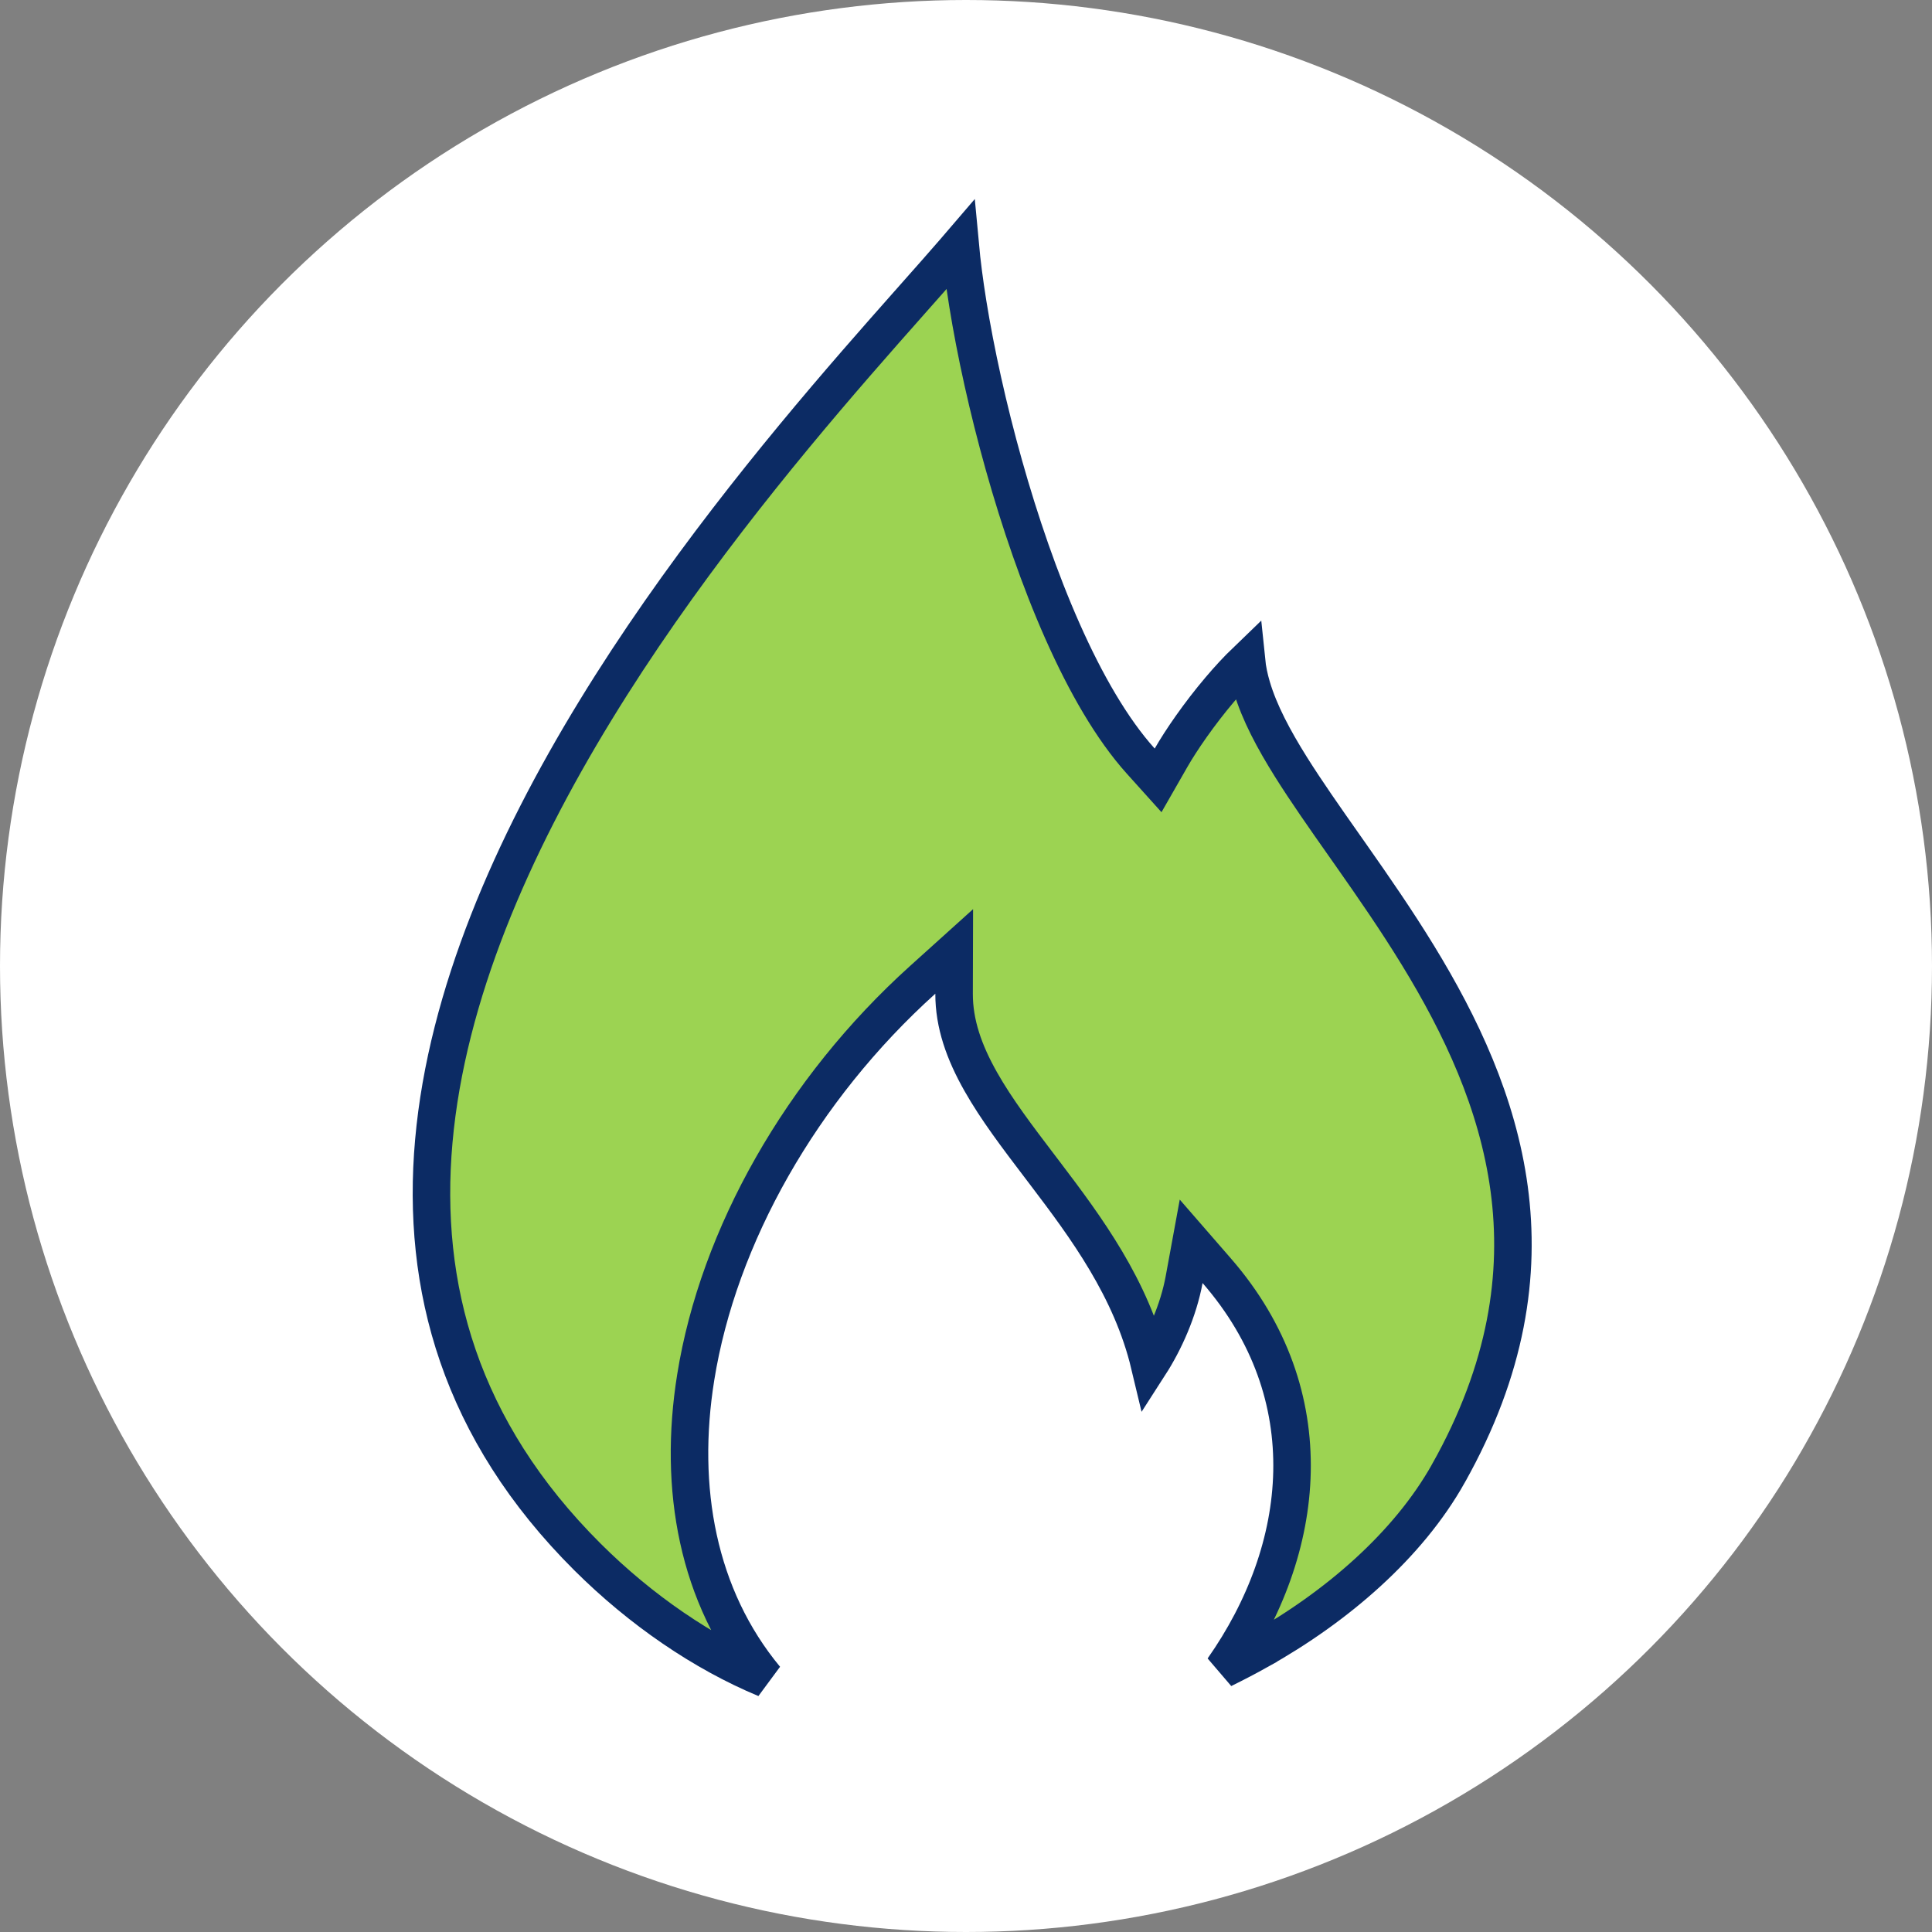
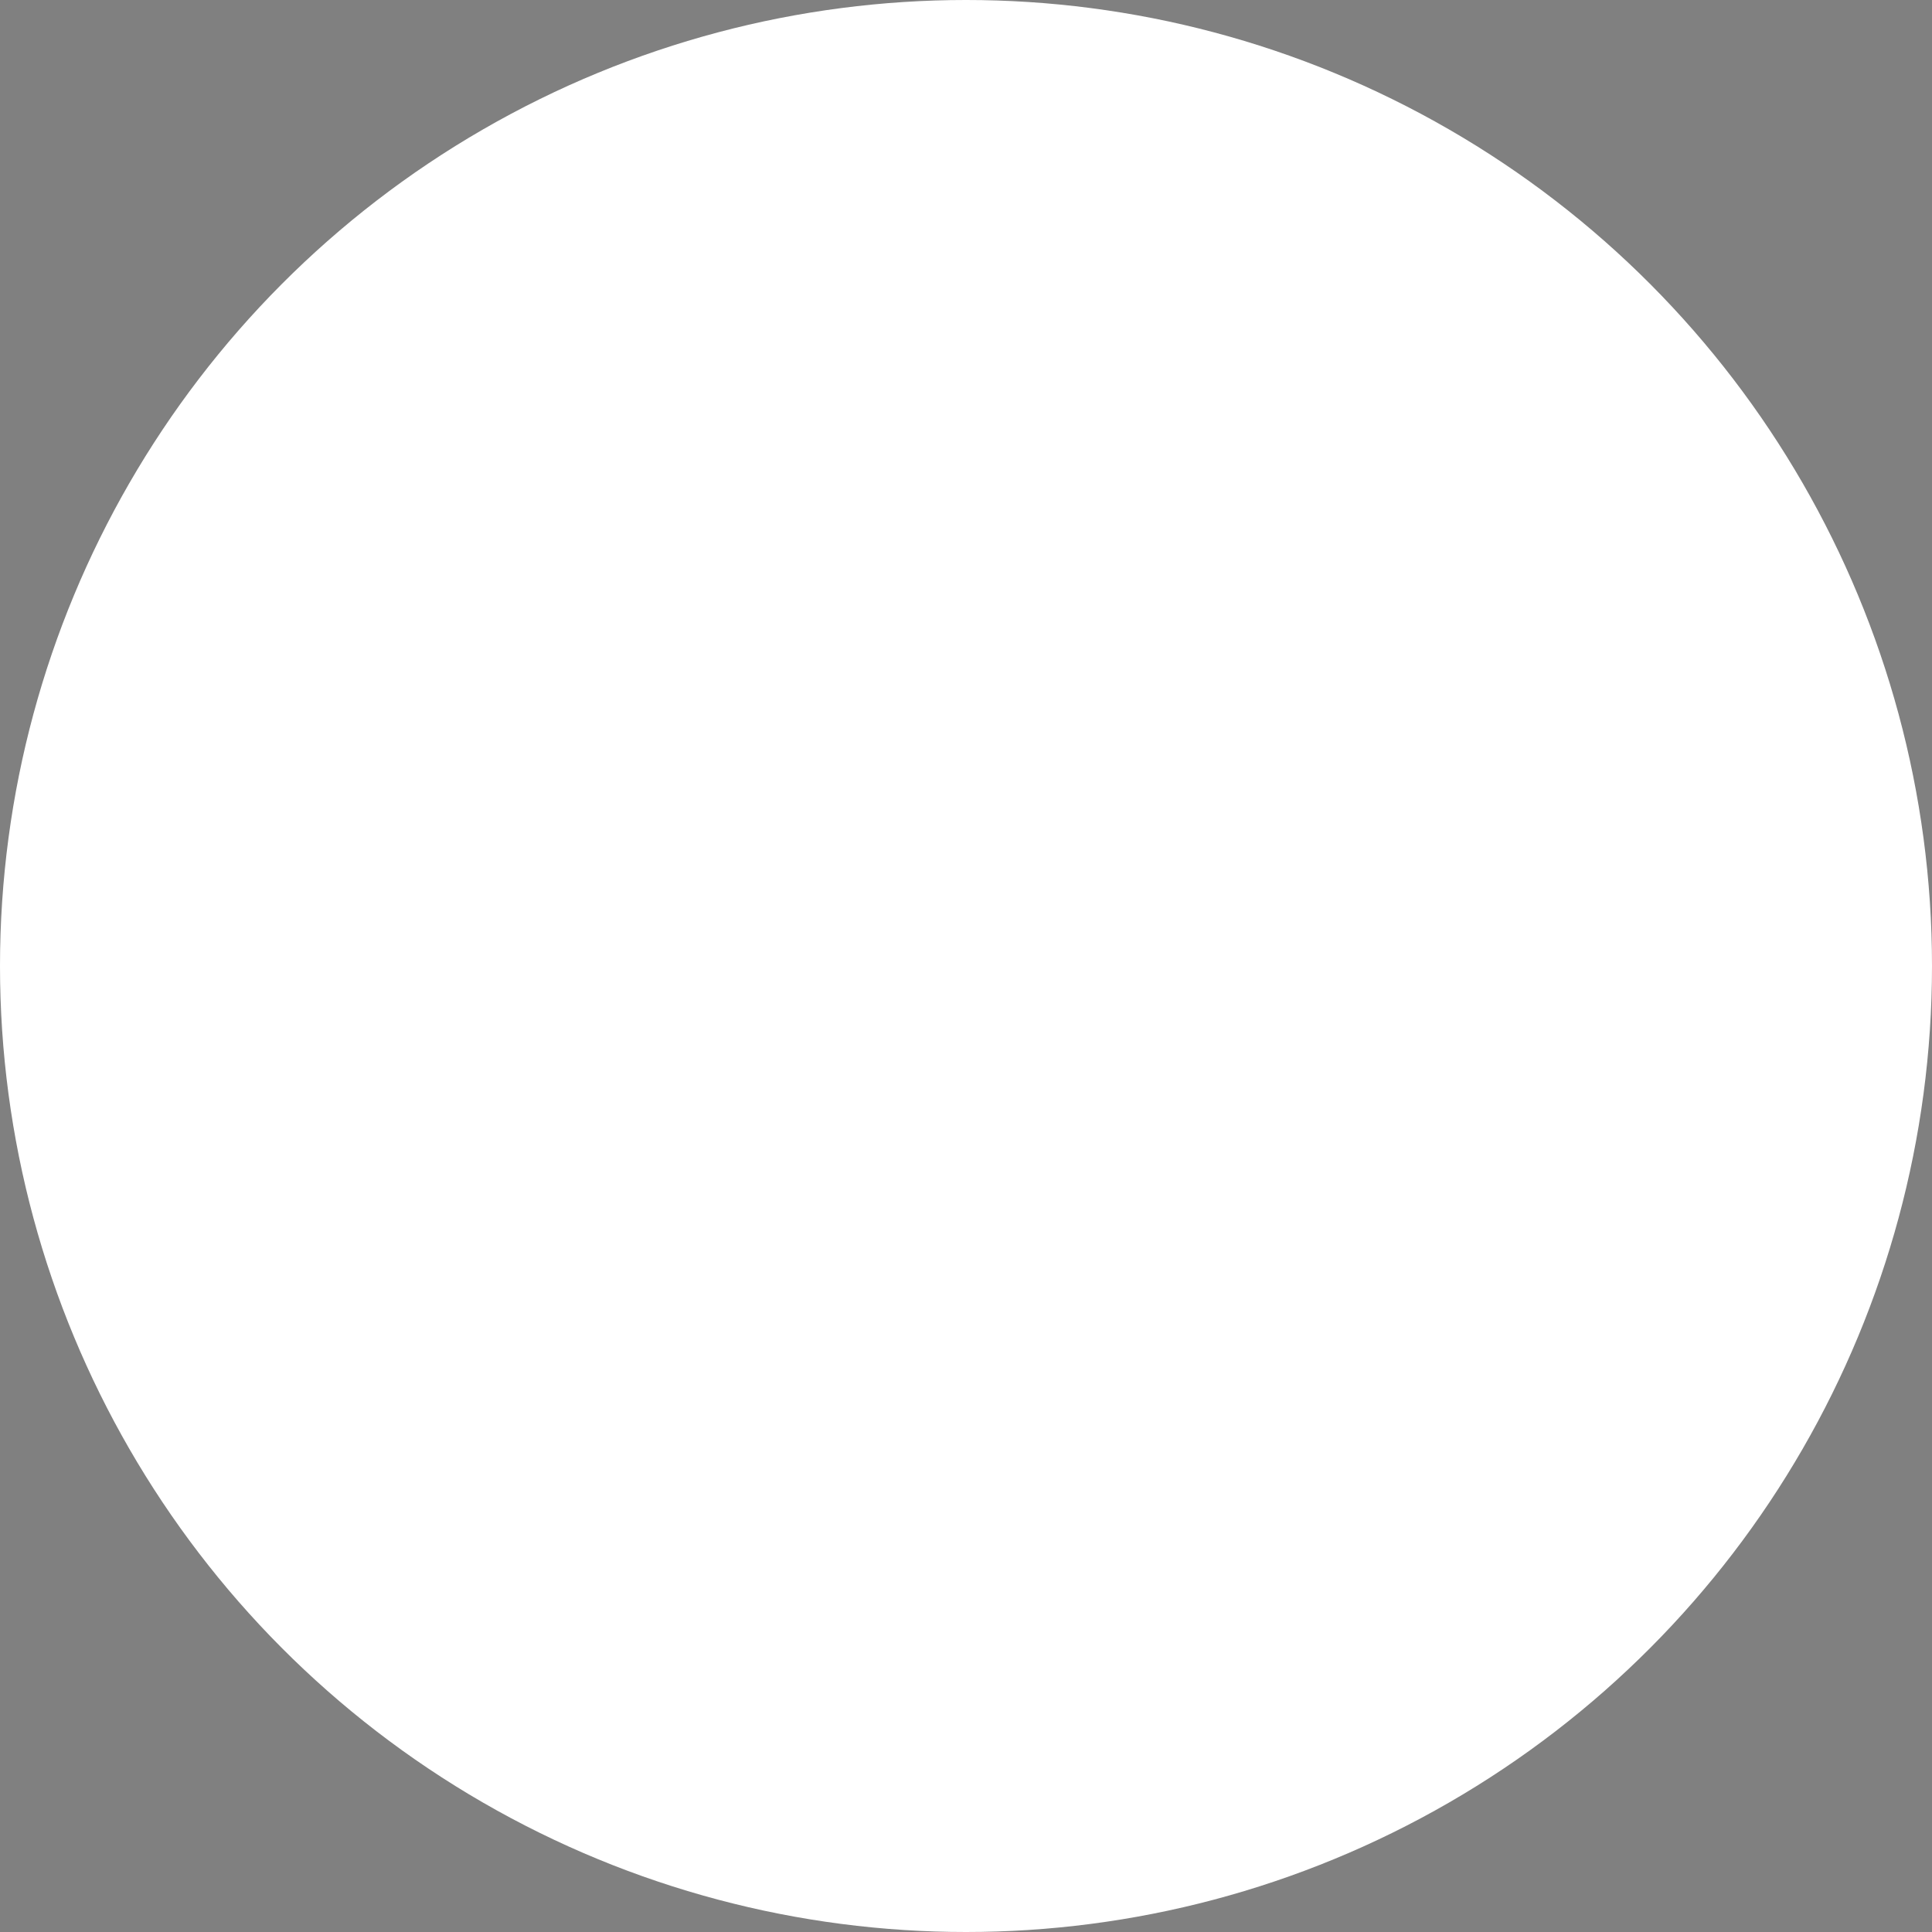
<svg xmlns="http://www.w3.org/2000/svg" width="103" height="103" viewBox="0 0 103 103" fill="none">
  <rect x="0" y="0" width="103" height="103" fill="#808080" stroke="none" />
  <circle cx="51.5" cy="51.5" r="51.5" fill="white" />
  <g clip-path="url(#clip0_1305_19871)">
    <path d="M77.213 78.562L77.213 78.563C75.073 82.372 71.284 85.653 67.093 87.999L67.093 88C66.518 88.322 65.866 88.662 65.199 88.991C69.691 82.603 70.634 74.38 64.867 67.746L63.504 66.178L63.129 68.221C62.826 69.867 62.086 71.515 61.288 72.755C60.318 68.692 57.906 65.438 55.718 62.558C55.629 62.441 55.541 62.324 55.452 62.208C54.243 60.618 53.128 59.153 52.289 57.669C51.396 56.093 50.861 54.572 50.865 52.979L50.871 50.723L49.196 52.233C42.714 58.074 38.294 65.912 37.09 73.434C36.144 79.334 37.178 85.108 40.817 89.498C37.486 88.111 34.165 85.838 31.326 83.012C24.515 76.228 22.438 68.584 23.127 60.839C23.82 53.043 27.32 45.111 31.744 37.877C36.161 30.654 41.452 24.202 45.643 19.369C46.69 18.162 47.668 17.057 48.546 16.066C48.625 15.976 48.703 15.888 48.781 15.8C49.562 14.919 50.263 14.129 50.852 13.447C50.969 13.312 51.081 13.181 51.19 13.054C51.278 14.007 51.415 15.059 51.594 16.175C52.011 18.763 52.667 21.764 53.521 24.798C55.213 30.81 57.733 37.149 60.817 40.577L61.741 41.604L62.428 40.404C62.978 39.444 63.934 38.057 65.026 36.767C65.5 36.207 65.983 35.684 66.454 35.231C66.501 35.694 66.599 36.159 66.737 36.624C67.139 37.986 67.901 39.414 68.823 40.886C69.646 42.2 70.63 43.6 71.659 45.063C71.786 45.244 71.914 45.425 72.042 45.608C73.215 47.279 74.438 49.042 75.585 50.916C77.882 54.666 79.841 58.802 80.457 63.374C81.07 67.921 80.361 72.965 77.213 78.562Z" fill="#9CD352" stroke="#0C2B64" stroke-width="2" />
  </g>
  <defs>
    <clipPath id="clip0_1305_19871">
-       <rect width="59.661" height="82" fill="white" transform="translate(22 10)" />
-     </clipPath>
+       </clipPath>
  </defs>
</svg>